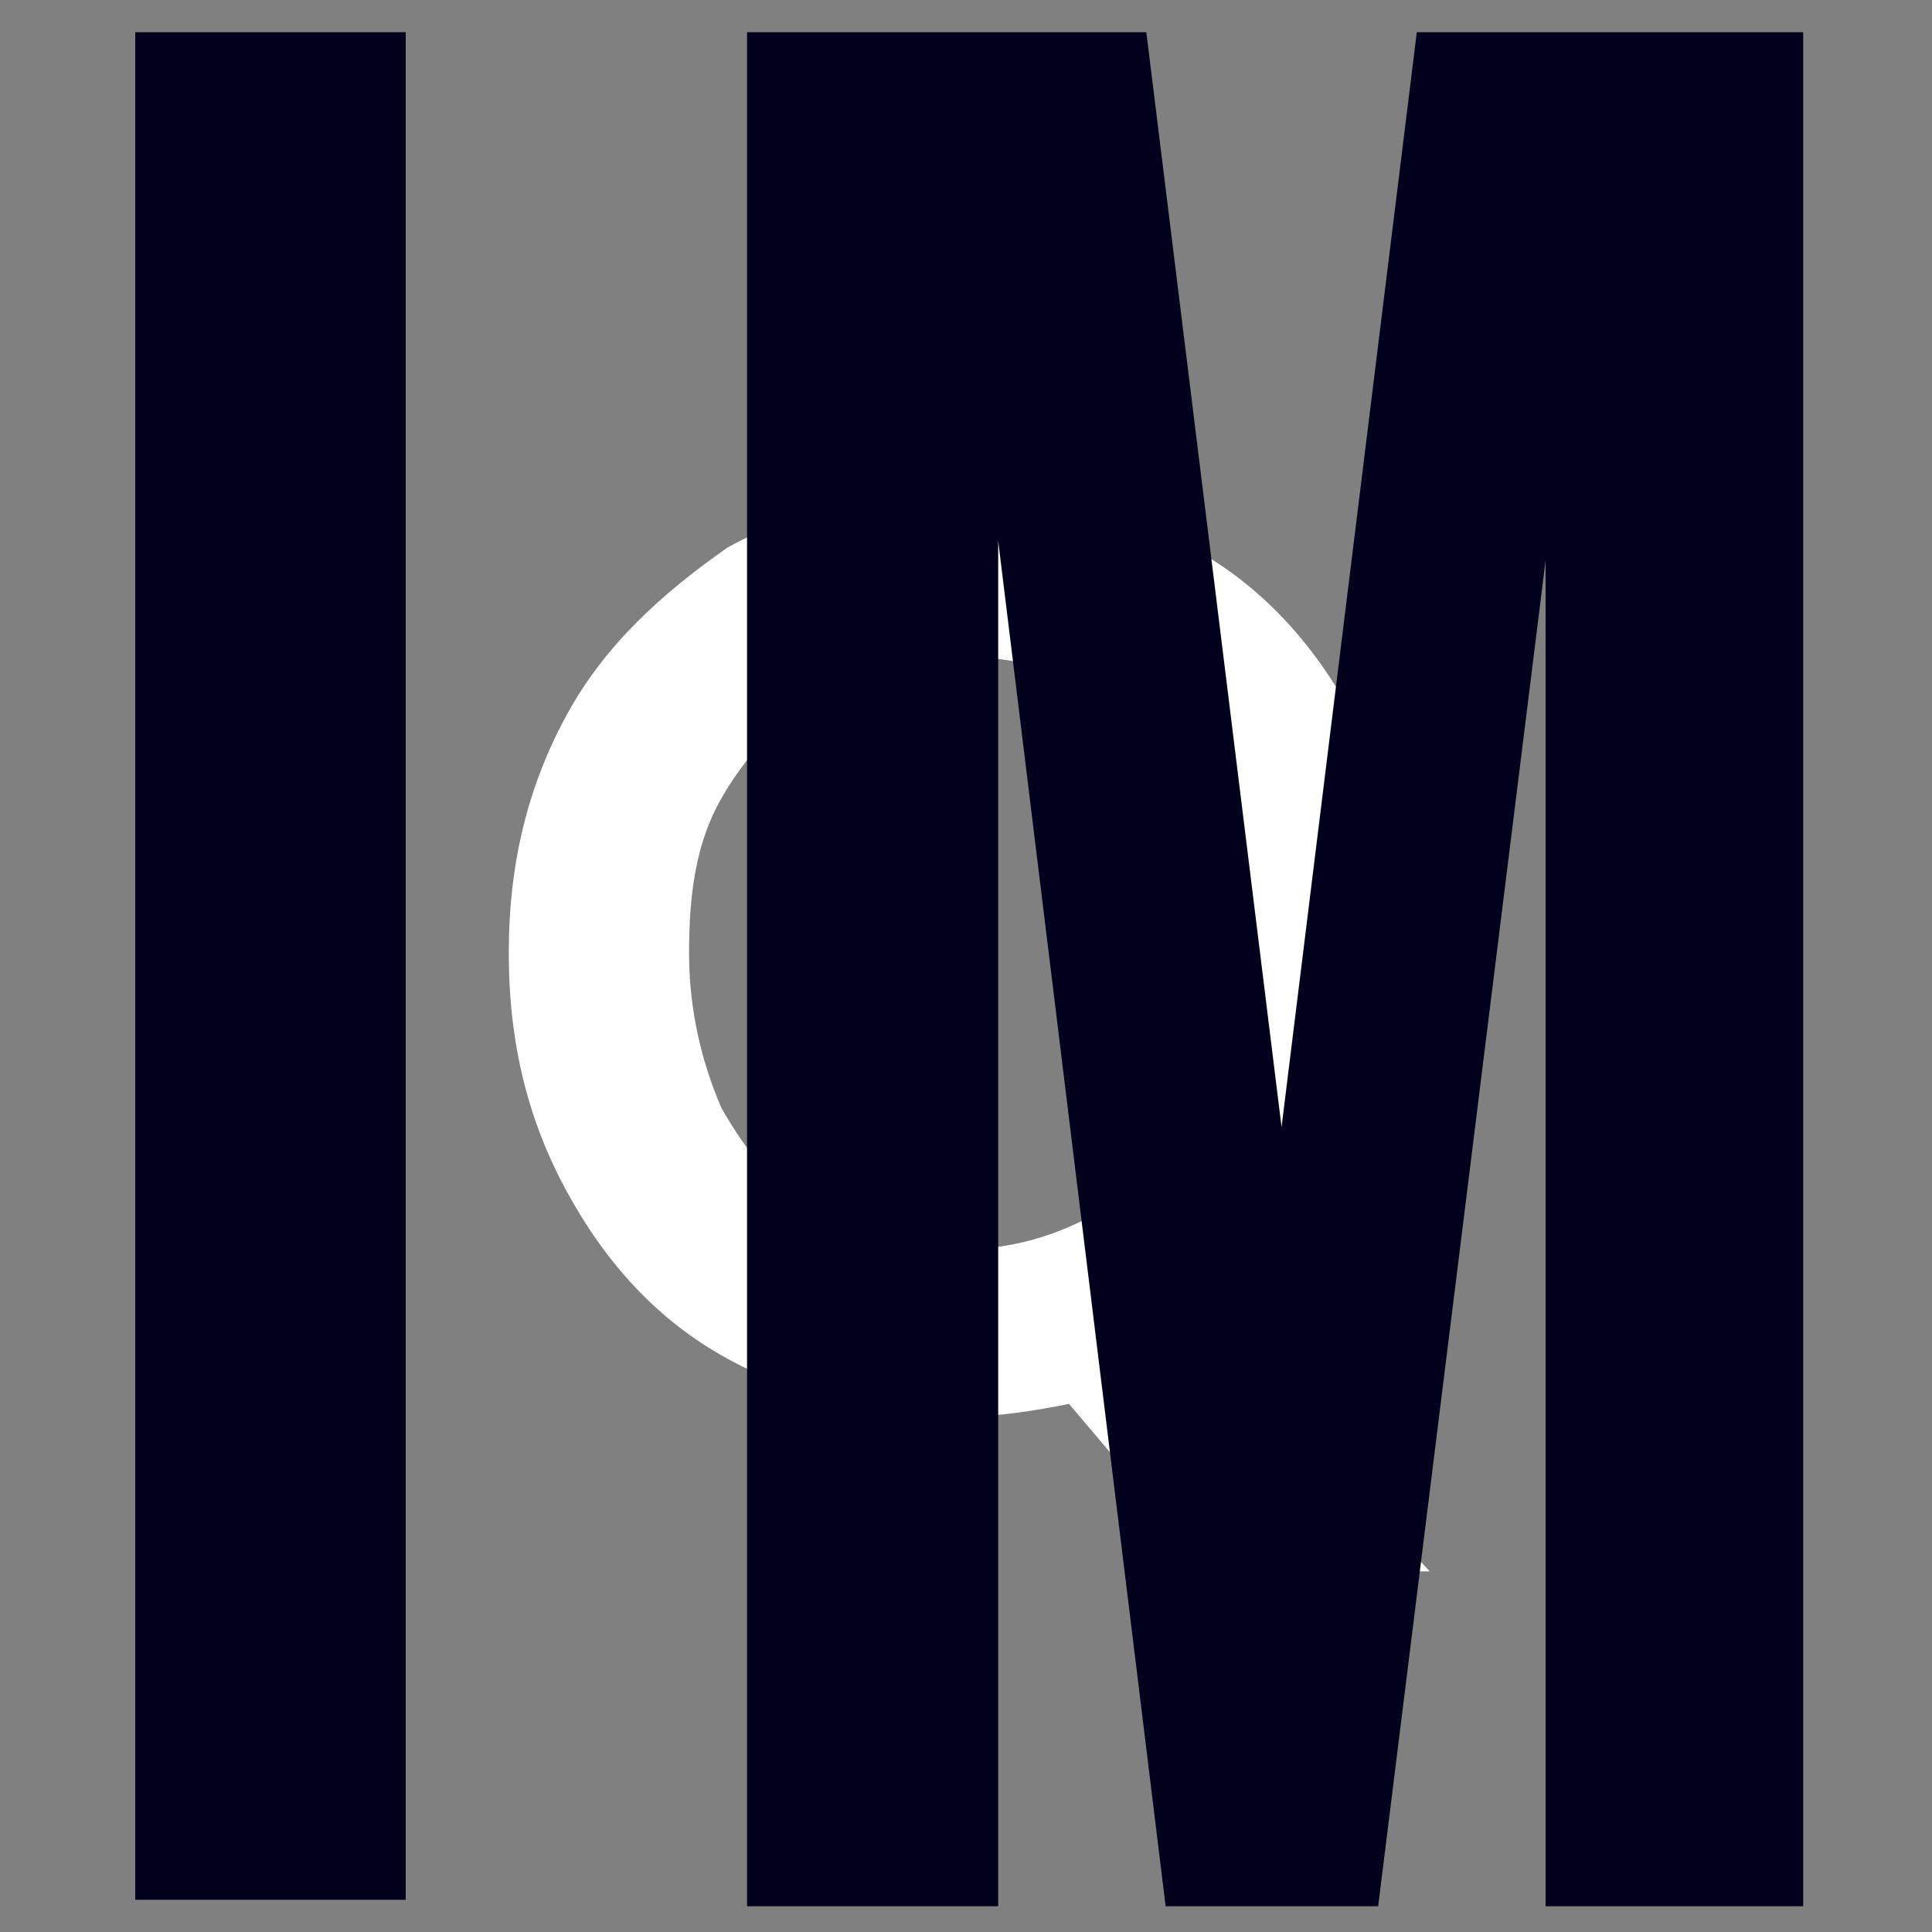
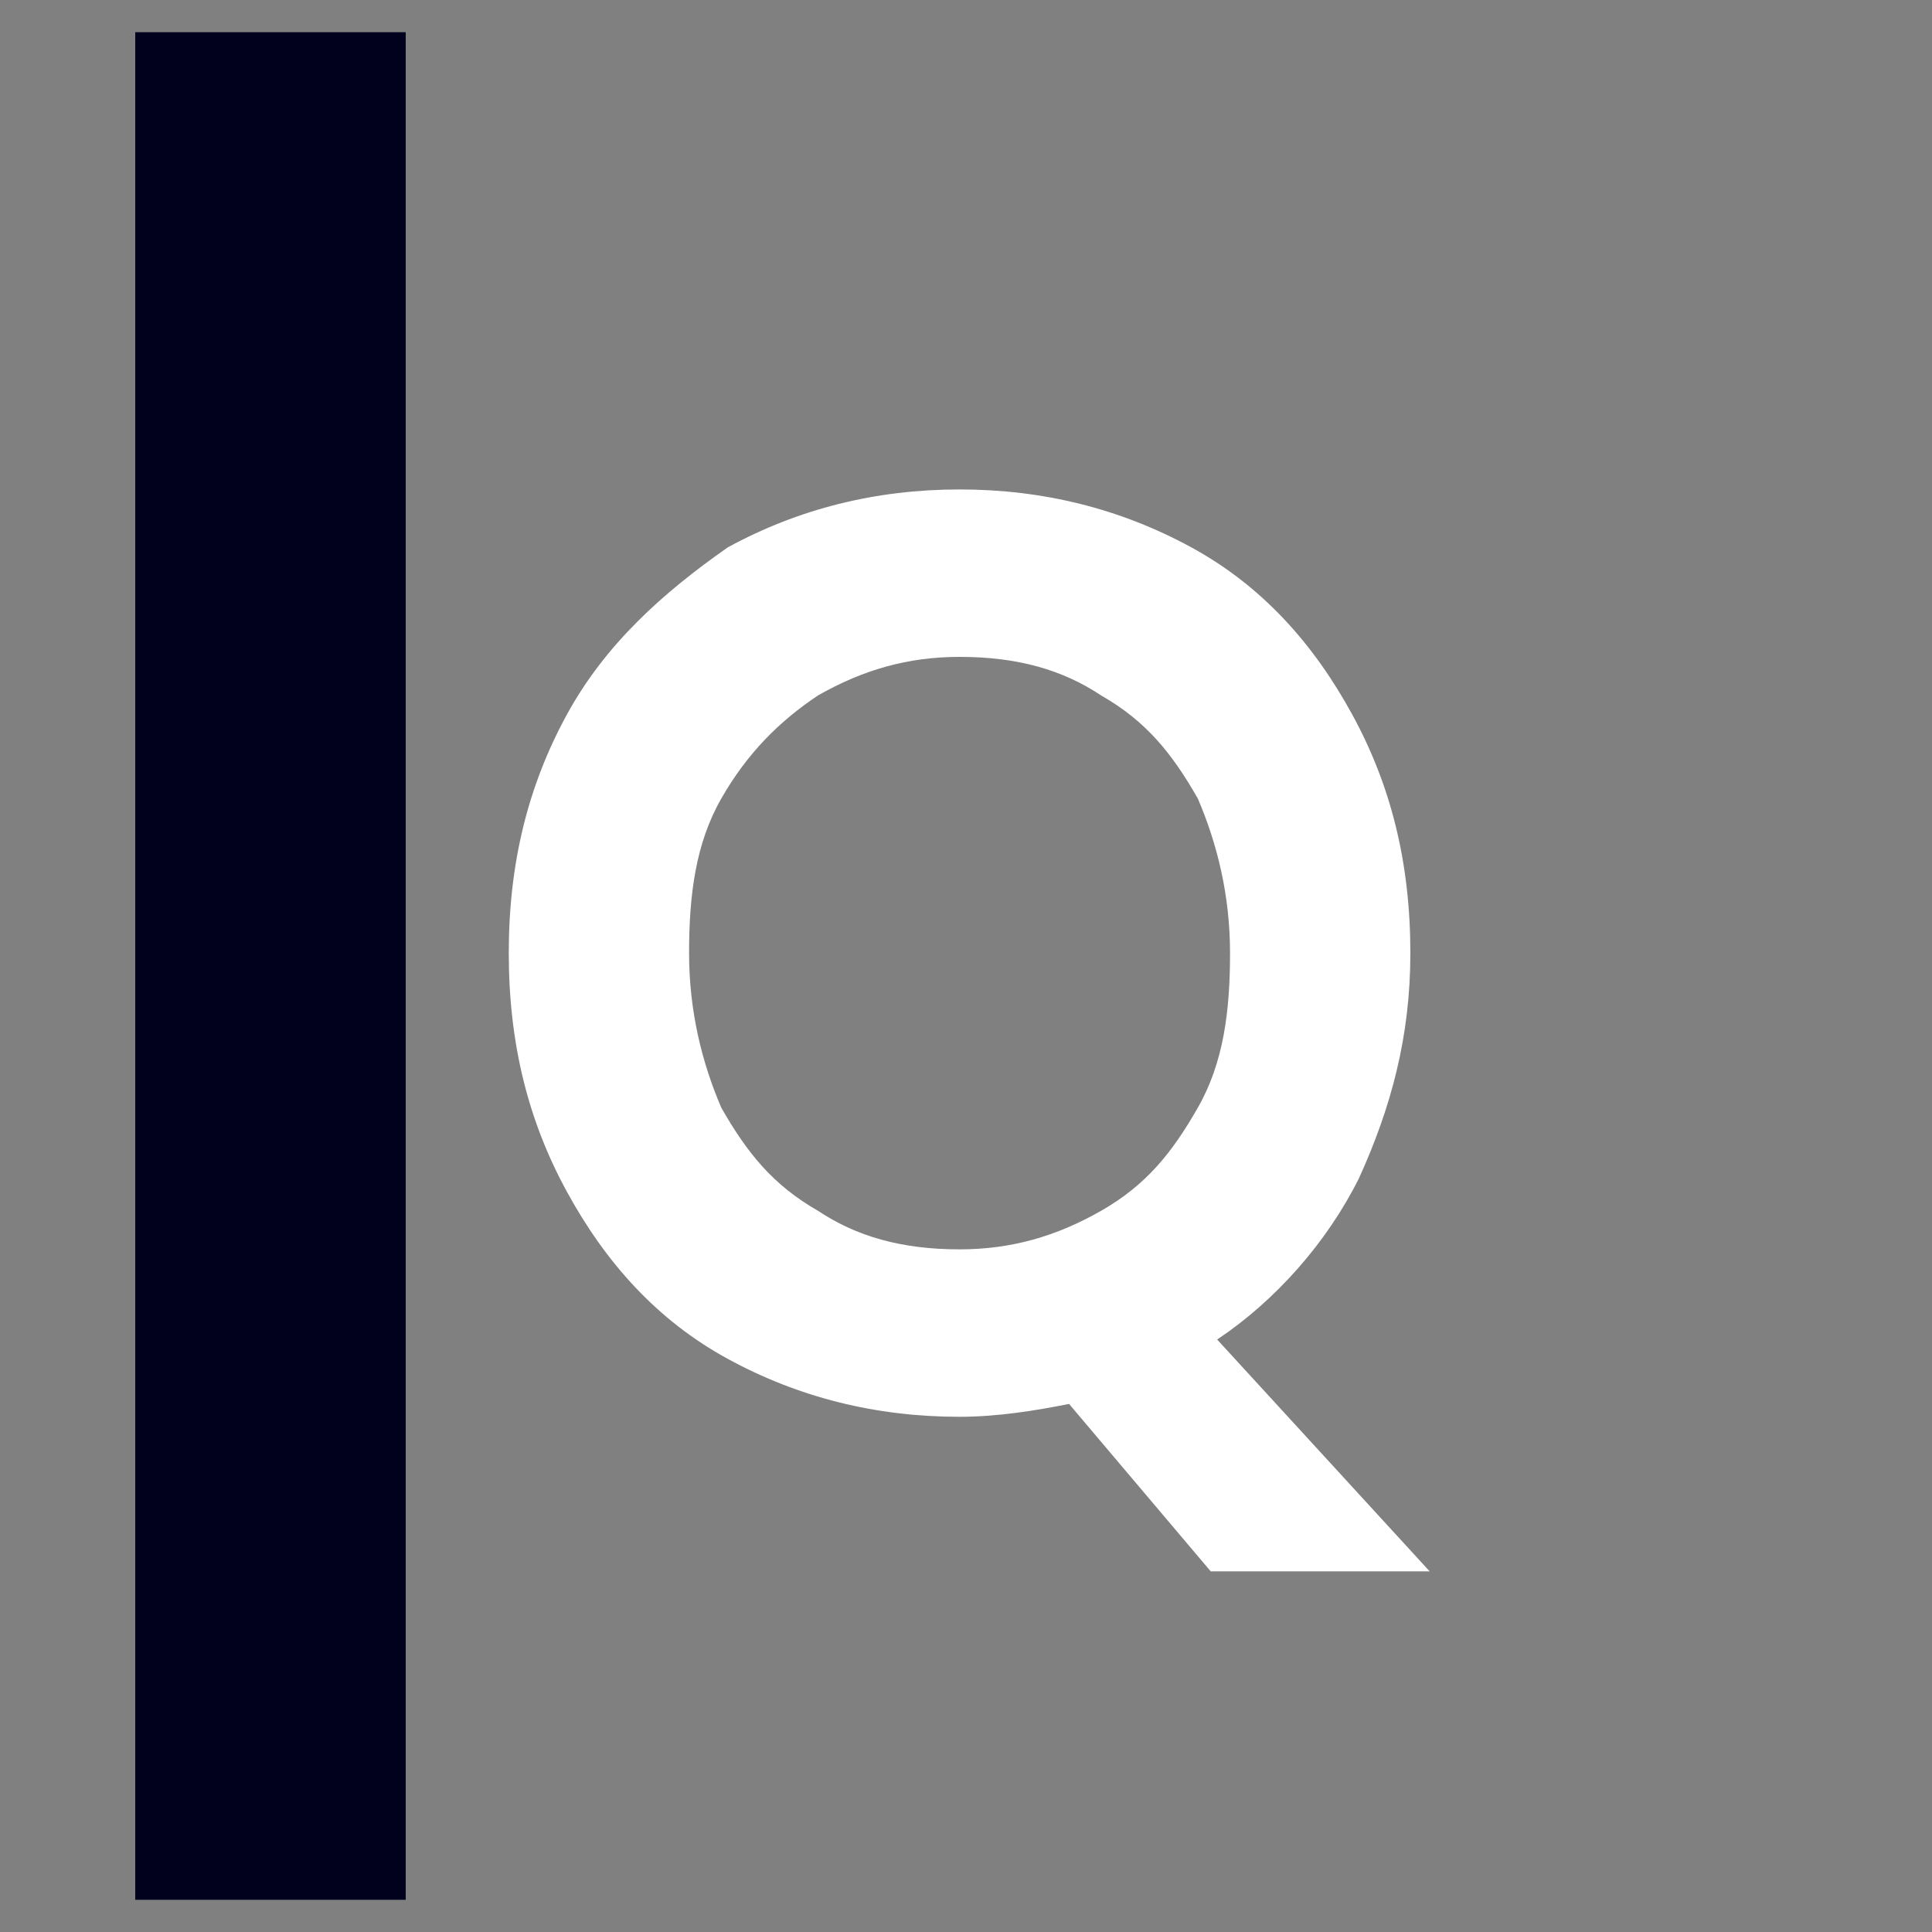
<svg xmlns="http://www.w3.org/2000/svg" version="1.1" id="Capa_1" x="0px" y="0px" viewBox="0 0 30 30" style="enable-background:new 0 0 30 30;" xml:space="preserve">
  <rect x="0" y="0" width="30" height="30" fill="#808080" stroke="none" />
  <style type="text/css">
	.st0{fill:#FFFFFF;}
	.st1{fill:#01011E;}
</style>
  <path class="st0" d="M18.8,24.4l-2.2-2.6c-0.5,0.1-1.1,0.2-1.7,0.2c-1.3,0-2.5-0.3-3.6-0.9s-1.9-1.5-2.5-2.6s-0.9-2.3-0.9-3.7  c0-1.4,0.3-2.6,0.9-3.7s1.5-1.9,2.5-2.6c1.1-0.6,2.3-0.9,3.6-0.9s2.5,0.3,3.6,0.9s1.9,1.5,2.5,2.6s0.9,2.3,0.9,3.7  c0,1.3-0.3,2.4-0.8,3.5c-0.5,1-1.3,1.9-2.2,2.5l3.3,3.6H18.8z M11.2,17.2c0.4,0.7,0.8,1.2,1.5,1.6c0.6,0.4,1.3,0.6,2.2,0.6  c0.8,0,1.5-0.2,2.2-0.6s1.1-0.9,1.5-1.6s0.5-1.5,0.5-2.4s-0.2-1.7-0.5-2.4c-0.4-0.7-0.8-1.2-1.5-1.6c-0.6-0.4-1.3-0.6-2.2-0.6  c-0.8,0-1.5,0.2-2.2,0.6c-0.6,0.4-1.1,0.9-1.5,1.6c-0.4,0.7-0.5,1.5-0.5,2.4C10.7,15.7,10.9,16.5,11.2,17.2z" />
  <g>
-     <path class="st1" d="M17.8,0.5l2.1,17l2.1-17h6v29.1h-4V8.7l-2.6,20.9h-3.3L15.5,8.4v21.2h-3.9V0.5H17.8z" />
    <path class="st1" d="M6.3,29.5H2.1V0.5h4.2V29.5z" />
  </g>
</svg>